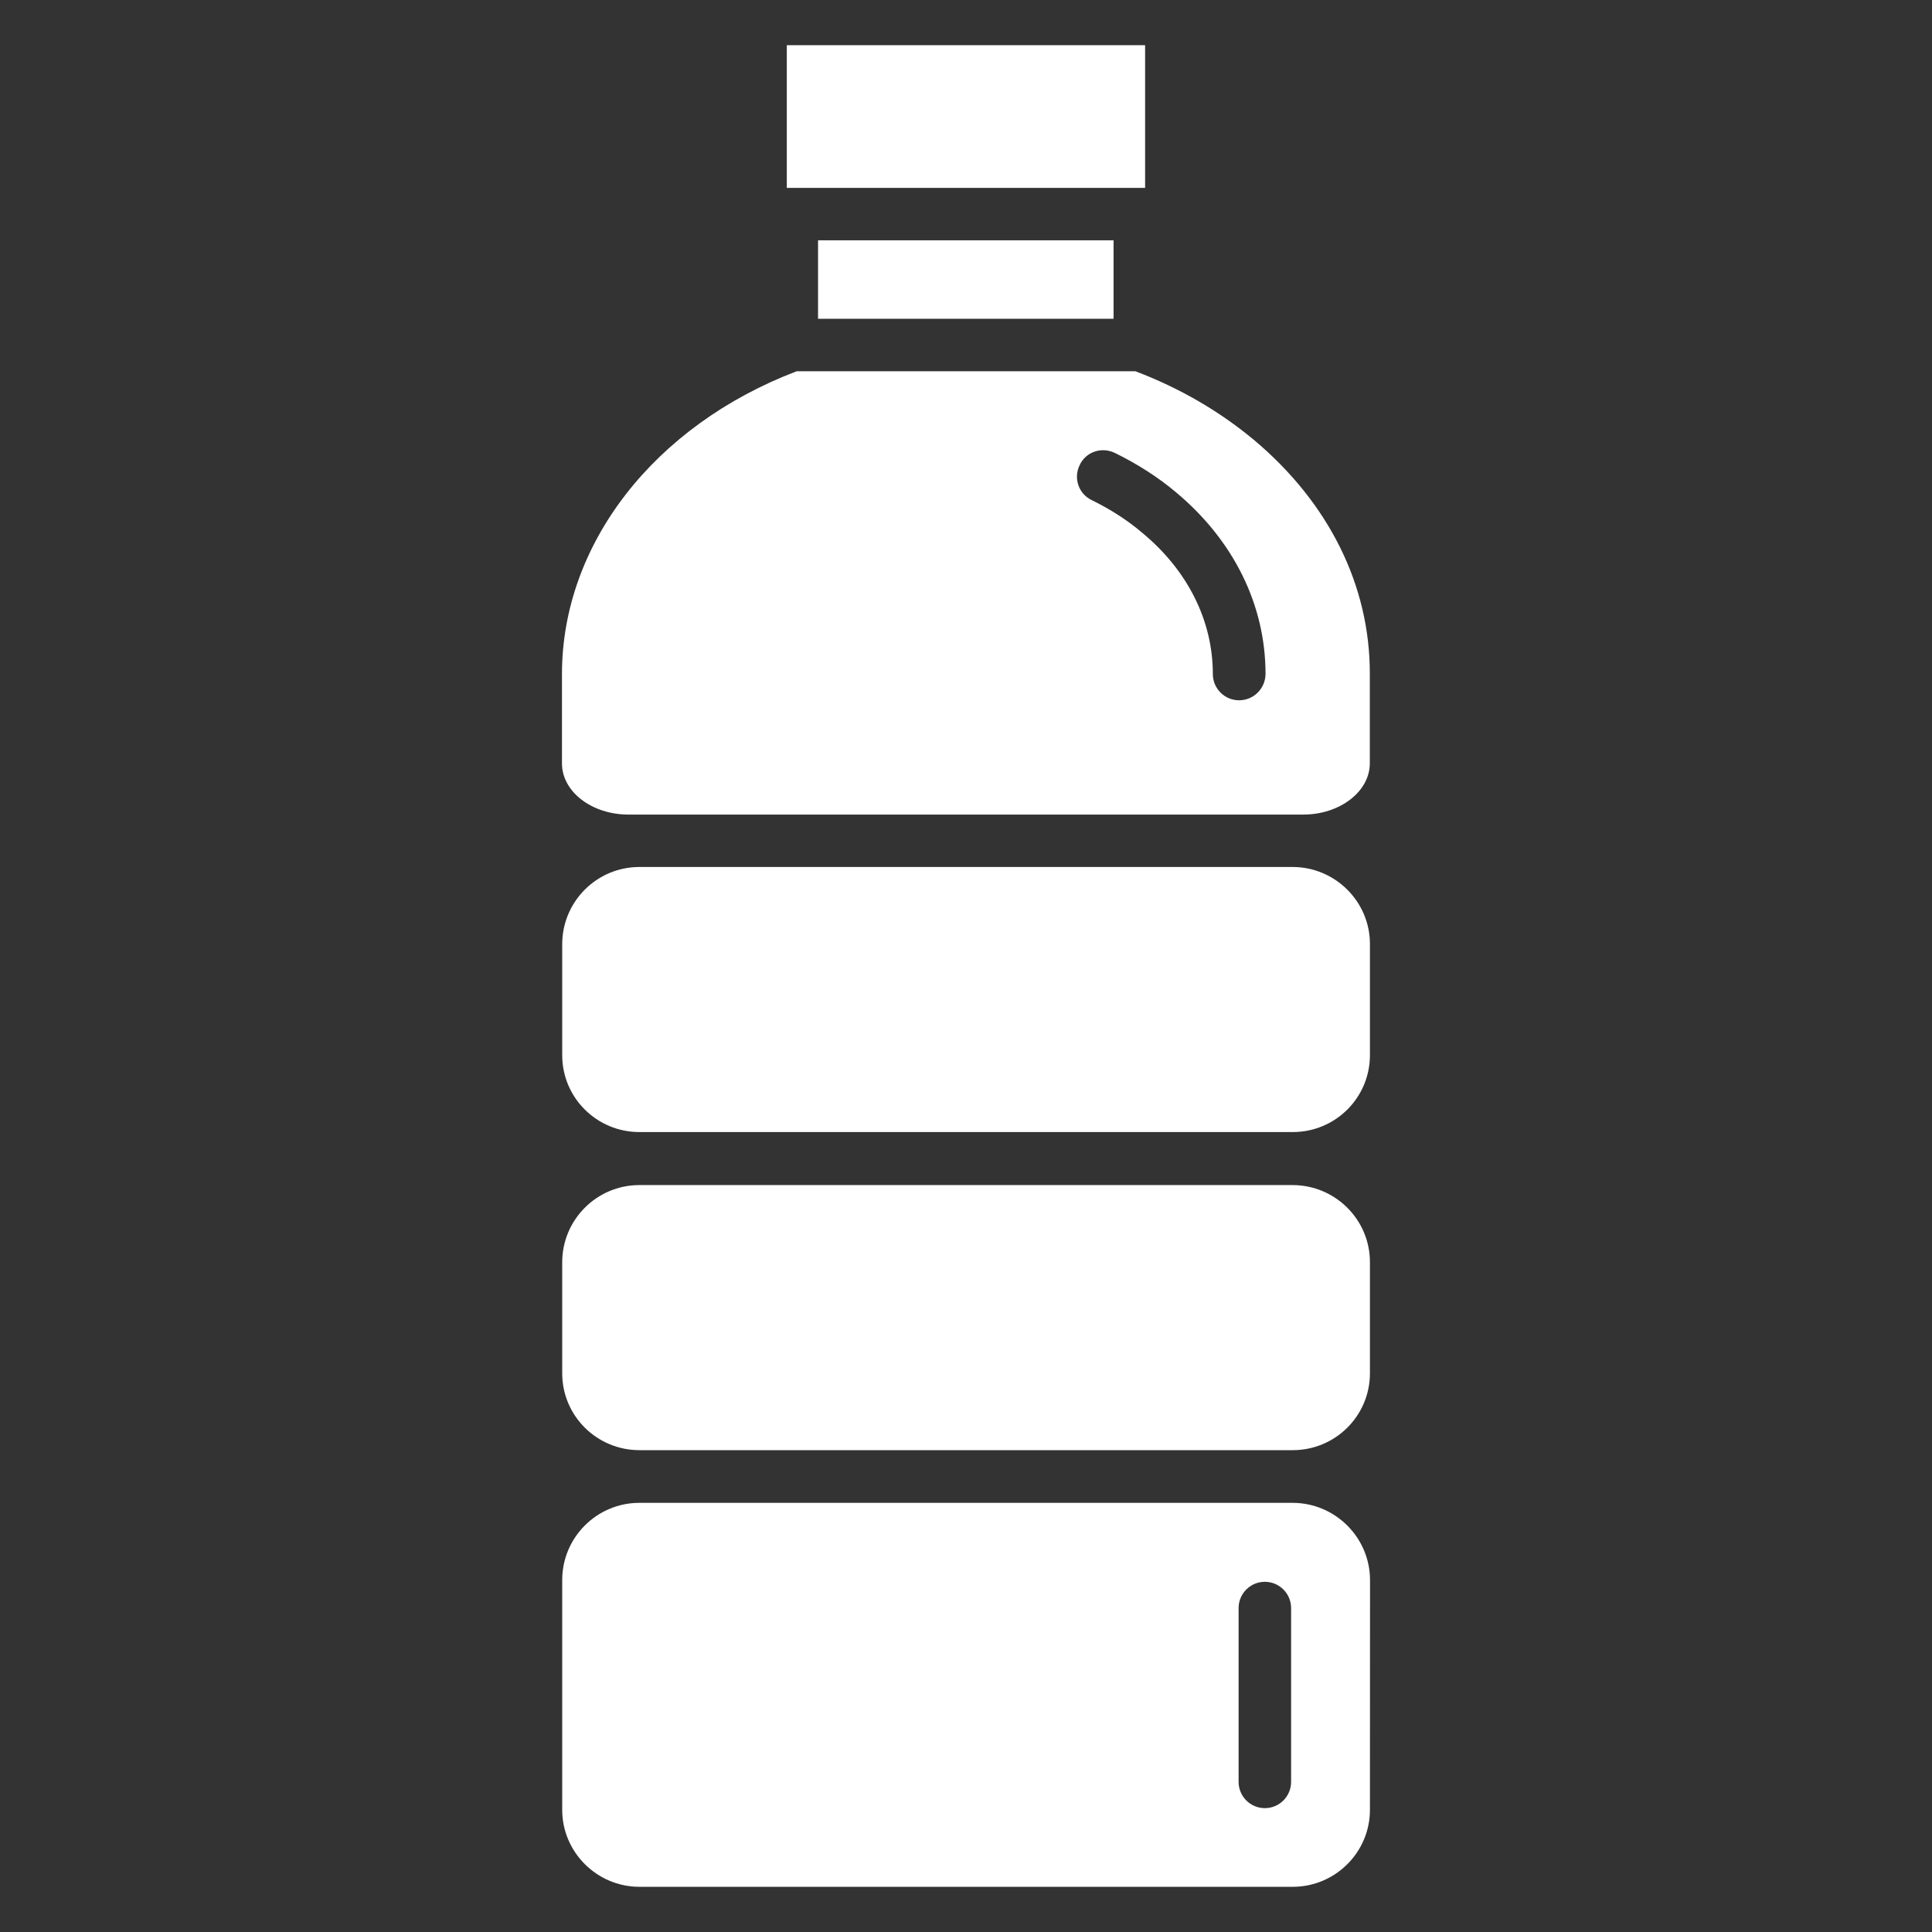
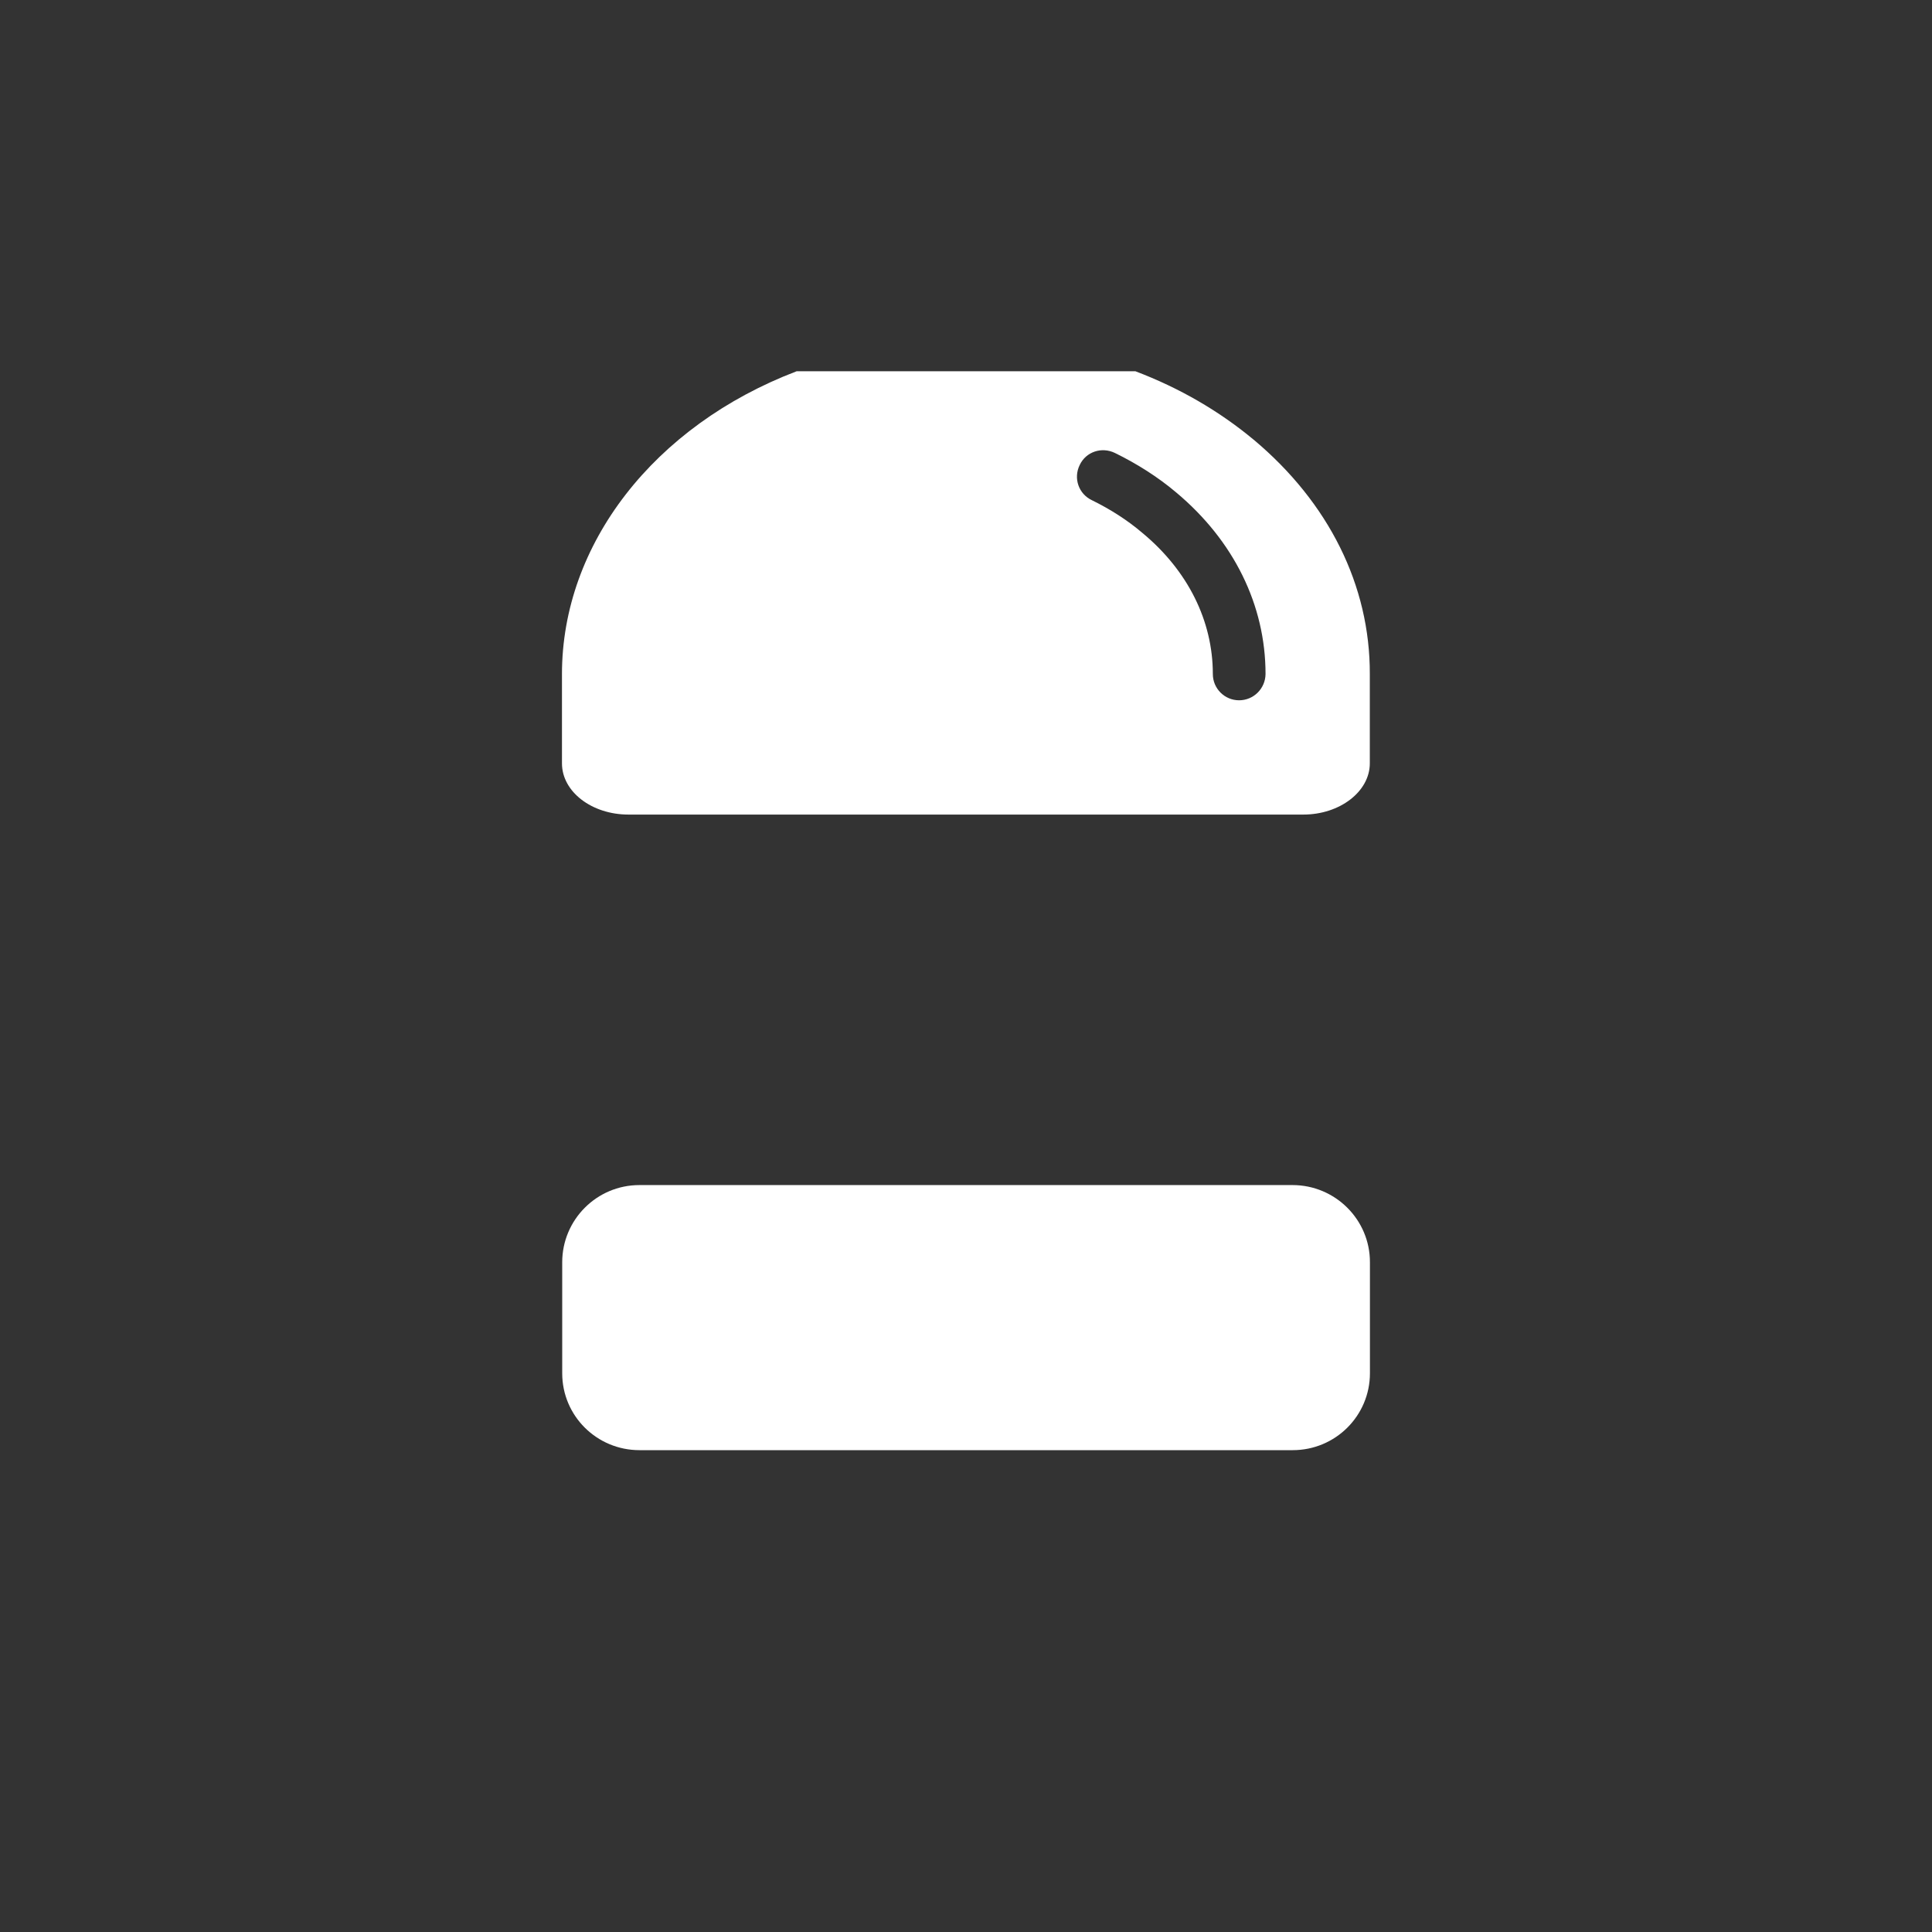
<svg xmlns="http://www.w3.org/2000/svg" id="Contenido" width="250" height="250" viewBox="0 0 250 250">
  <rect x="0" y="0" width="250" height="250" fill="#333333" stroke="none" />
  <defs>
    <style>.cls-1{fill:#fff;stroke-width:0px;}</style>
  </defs>
  <path class="cls-1" d="M167.257,153.348h-84.517c-5.532,0-9.99,4.496-9.99,9.99v14.36c0,5.532,4.496,9.952,9.99,9.952h84.539c5.532,0,9.99-4.458,9.99-9.952v-14.36c.013-5.506-4.483-9.99-10.015-9.99h.003Z" />
-   <path class="cls-1" d="M101.813,5.848h46.363v18.464h-46.363V5.848Z" />
-   <path class="cls-1" d="M105.854,31.096h38.241v10.154h-38.241v-10.154Z" />
  <path class="cls-1" d="M162.22,56.896c-4.458-3.713-9.598-6.694-15.294-8.853h-43.847c-18.464,7.047-30.361,22.379-30.361,39.188v11.544c0,3.688,3.877,6.63,8.601,6.63h87.333c4.723,0,8.601-2.981,8.601-6.63v-11.544c.038-11.455-5.304-22.19-15.029-30.336l-.003 0ZM160.338,90.617c-1.869,0-3.397-1.516-3.397-3.397,0-6.883-3.233-13.387-9.118-18.262-1.97-1.68-4.168-3.069-6.529-4.231-1.718-.808-2.425-2.842-1.579-4.559.808-1.718,2.842-2.387,4.559-1.553,2.842,1.389,5.557,3.107,7.918,5.102,7.464,6.239,11.568,14.587,11.568,23.503-.025,1.882-1.541,3.397-3.423,3.397v0Z" />
-   <path class="cls-1" d="M167.257,112.187h-84.517c-5.532,0-9.99,4.496-9.99,9.99v14.36c0,5.532,4.496,9.952,9.99,9.952h84.539c5.532,0,9.99-4.458,9.99-9.952v-14.36c.013-5.494-4.483-9.99-10.015-9.99h.003Z" />
-   <path class="cls-1" d="M167.257,194.467h-84.517c-5.532,0-9.99,4.496-9.99,9.99v29.743c0,5.468,4.496,9.952,9.99,9.952h84.539c5.532,0,9.99-4.496,9.99-9.952l.013-29.717c0-5.519-4.496-10.015-10.028-10.015l.003-0ZM167.068,230.576c0,1.869-1.516,3.397-3.397,3.397-1.869,0-3.397-1.516-3.397-3.397v-22.495c0-1.869,1.516-3.397,3.397-3.397,1.869,0,3.397,1.516,3.397,3.397v22.495Z" />
</svg>